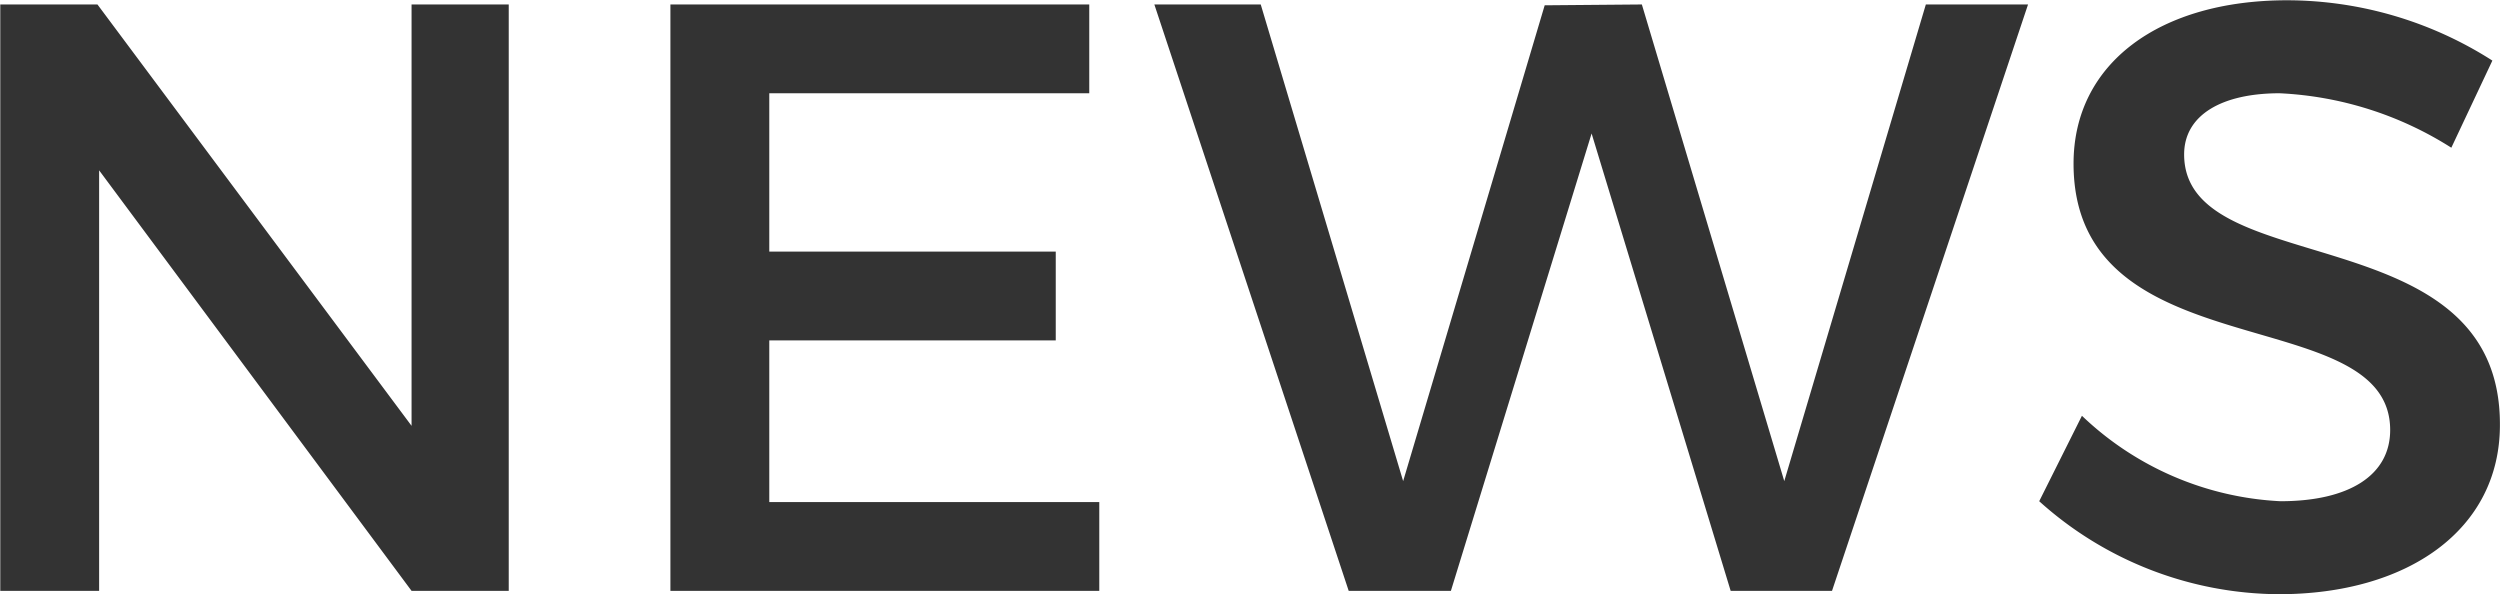
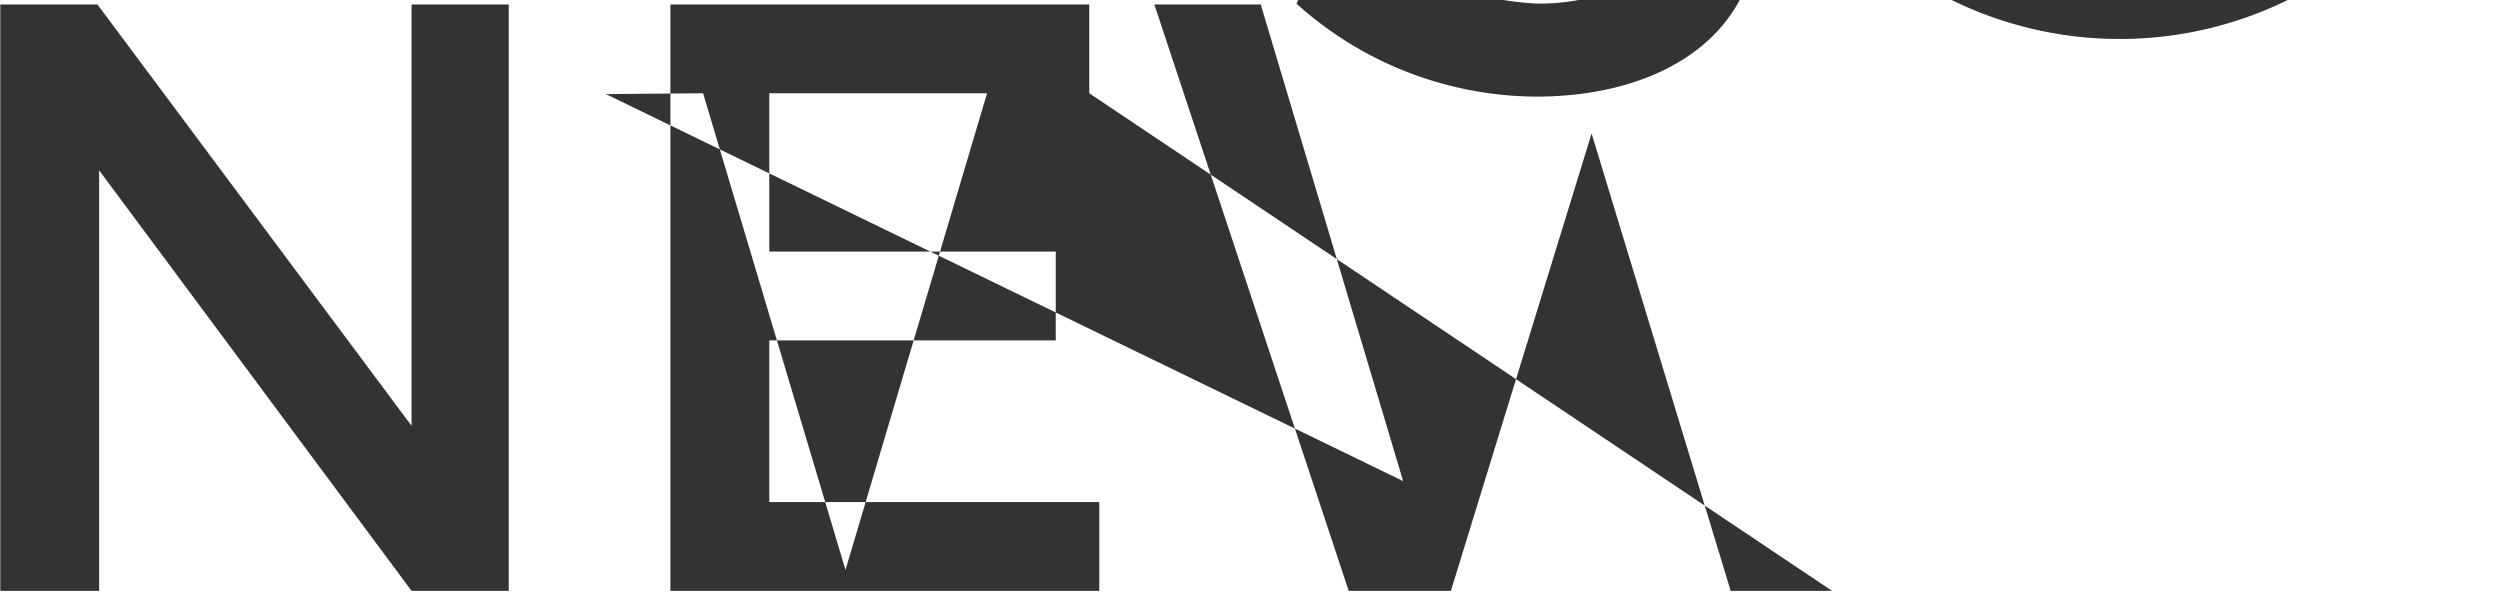
<svg xmlns="http://www.w3.org/2000/svg" width="89.531" height="21.28" viewBox="0 0 89.531 21.28">
  <defs>
    <style>
      .cls-1 {
        fill: #333;
        fill-rule: evenodd;
      }
    </style>
  </defs>
-   <path id="txt_newsList_title.svg" class="cls-1" d="M319.969,1459v-21h-3.48v15.09L305.24,1438h-3.48v21h3.54v-15.06L316.489,1459h3.48Zm20.79-17.82V1438h-15v21h15.359v-3.18H329.3v-5.79h10.259v-3.18H329.3v-5.67h11.459Zm26.6,17.82,7.02-21h-3.66l-5.07,17.07-5.1-17.07-3.48.03L352,1455.07,346.9,1438h-3.81l6.96,21h3.66l5.039-16.38,4.98,16.38h3.63Zm16.3-21.15c-4.56,0-7.65,2.25-7.65,5.85,0,7.47,11.339,4.86,11.339,9.54,0,1.62-1.469,2.55-3.929,2.55a11.072,11.072,0,0,1-7.11-3.06l-1.53,3.06a12.917,12.917,0,0,0,8.58,3.33c4.619,0,7.919-2.31,7.919-6.06,0.03-7.56-11.309-5.1-11.309-9.69,0-1.41,1.35-2.19,3.42-2.19a12.55,12.55,0,0,1,6.149,1.95l1.47-3.12A13.675,13.675,0,0,0,383.66,1437.85Z" transform="translate(-301.75 -1437.84)" />
+   <path id="txt_newsList_title.svg" class="cls-1" d="M319.969,1459v-21h-3.48v15.09L305.24,1438h-3.48v21h3.54v-15.06L316.489,1459h3.48Zm20.79-17.82V1438h-15v21h15.359v-3.18H329.3v-5.79h10.259v-3.18H329.3v-5.67h11.459Zh-3.66l-5.07,17.07-5.1-17.07-3.48.03L352,1455.07,346.9,1438h-3.81l6.96,21h3.66l5.039-16.38,4.98,16.38h3.63Zm16.3-21.15c-4.56,0-7.65,2.25-7.65,5.85,0,7.47,11.339,4.86,11.339,9.54,0,1.62-1.469,2.55-3.929,2.55a11.072,11.072,0,0,1-7.11-3.06l-1.53,3.06a12.917,12.917,0,0,0,8.58,3.33c4.619,0,7.919-2.31,7.919-6.06,0.03-7.56-11.309-5.1-11.309-9.69,0-1.41,1.35-2.19,3.42-2.19a12.55,12.55,0,0,1,6.149,1.95l1.47-3.12A13.675,13.675,0,0,0,383.66,1437.85Z" transform="translate(-301.75 -1437.84)" />
</svg>